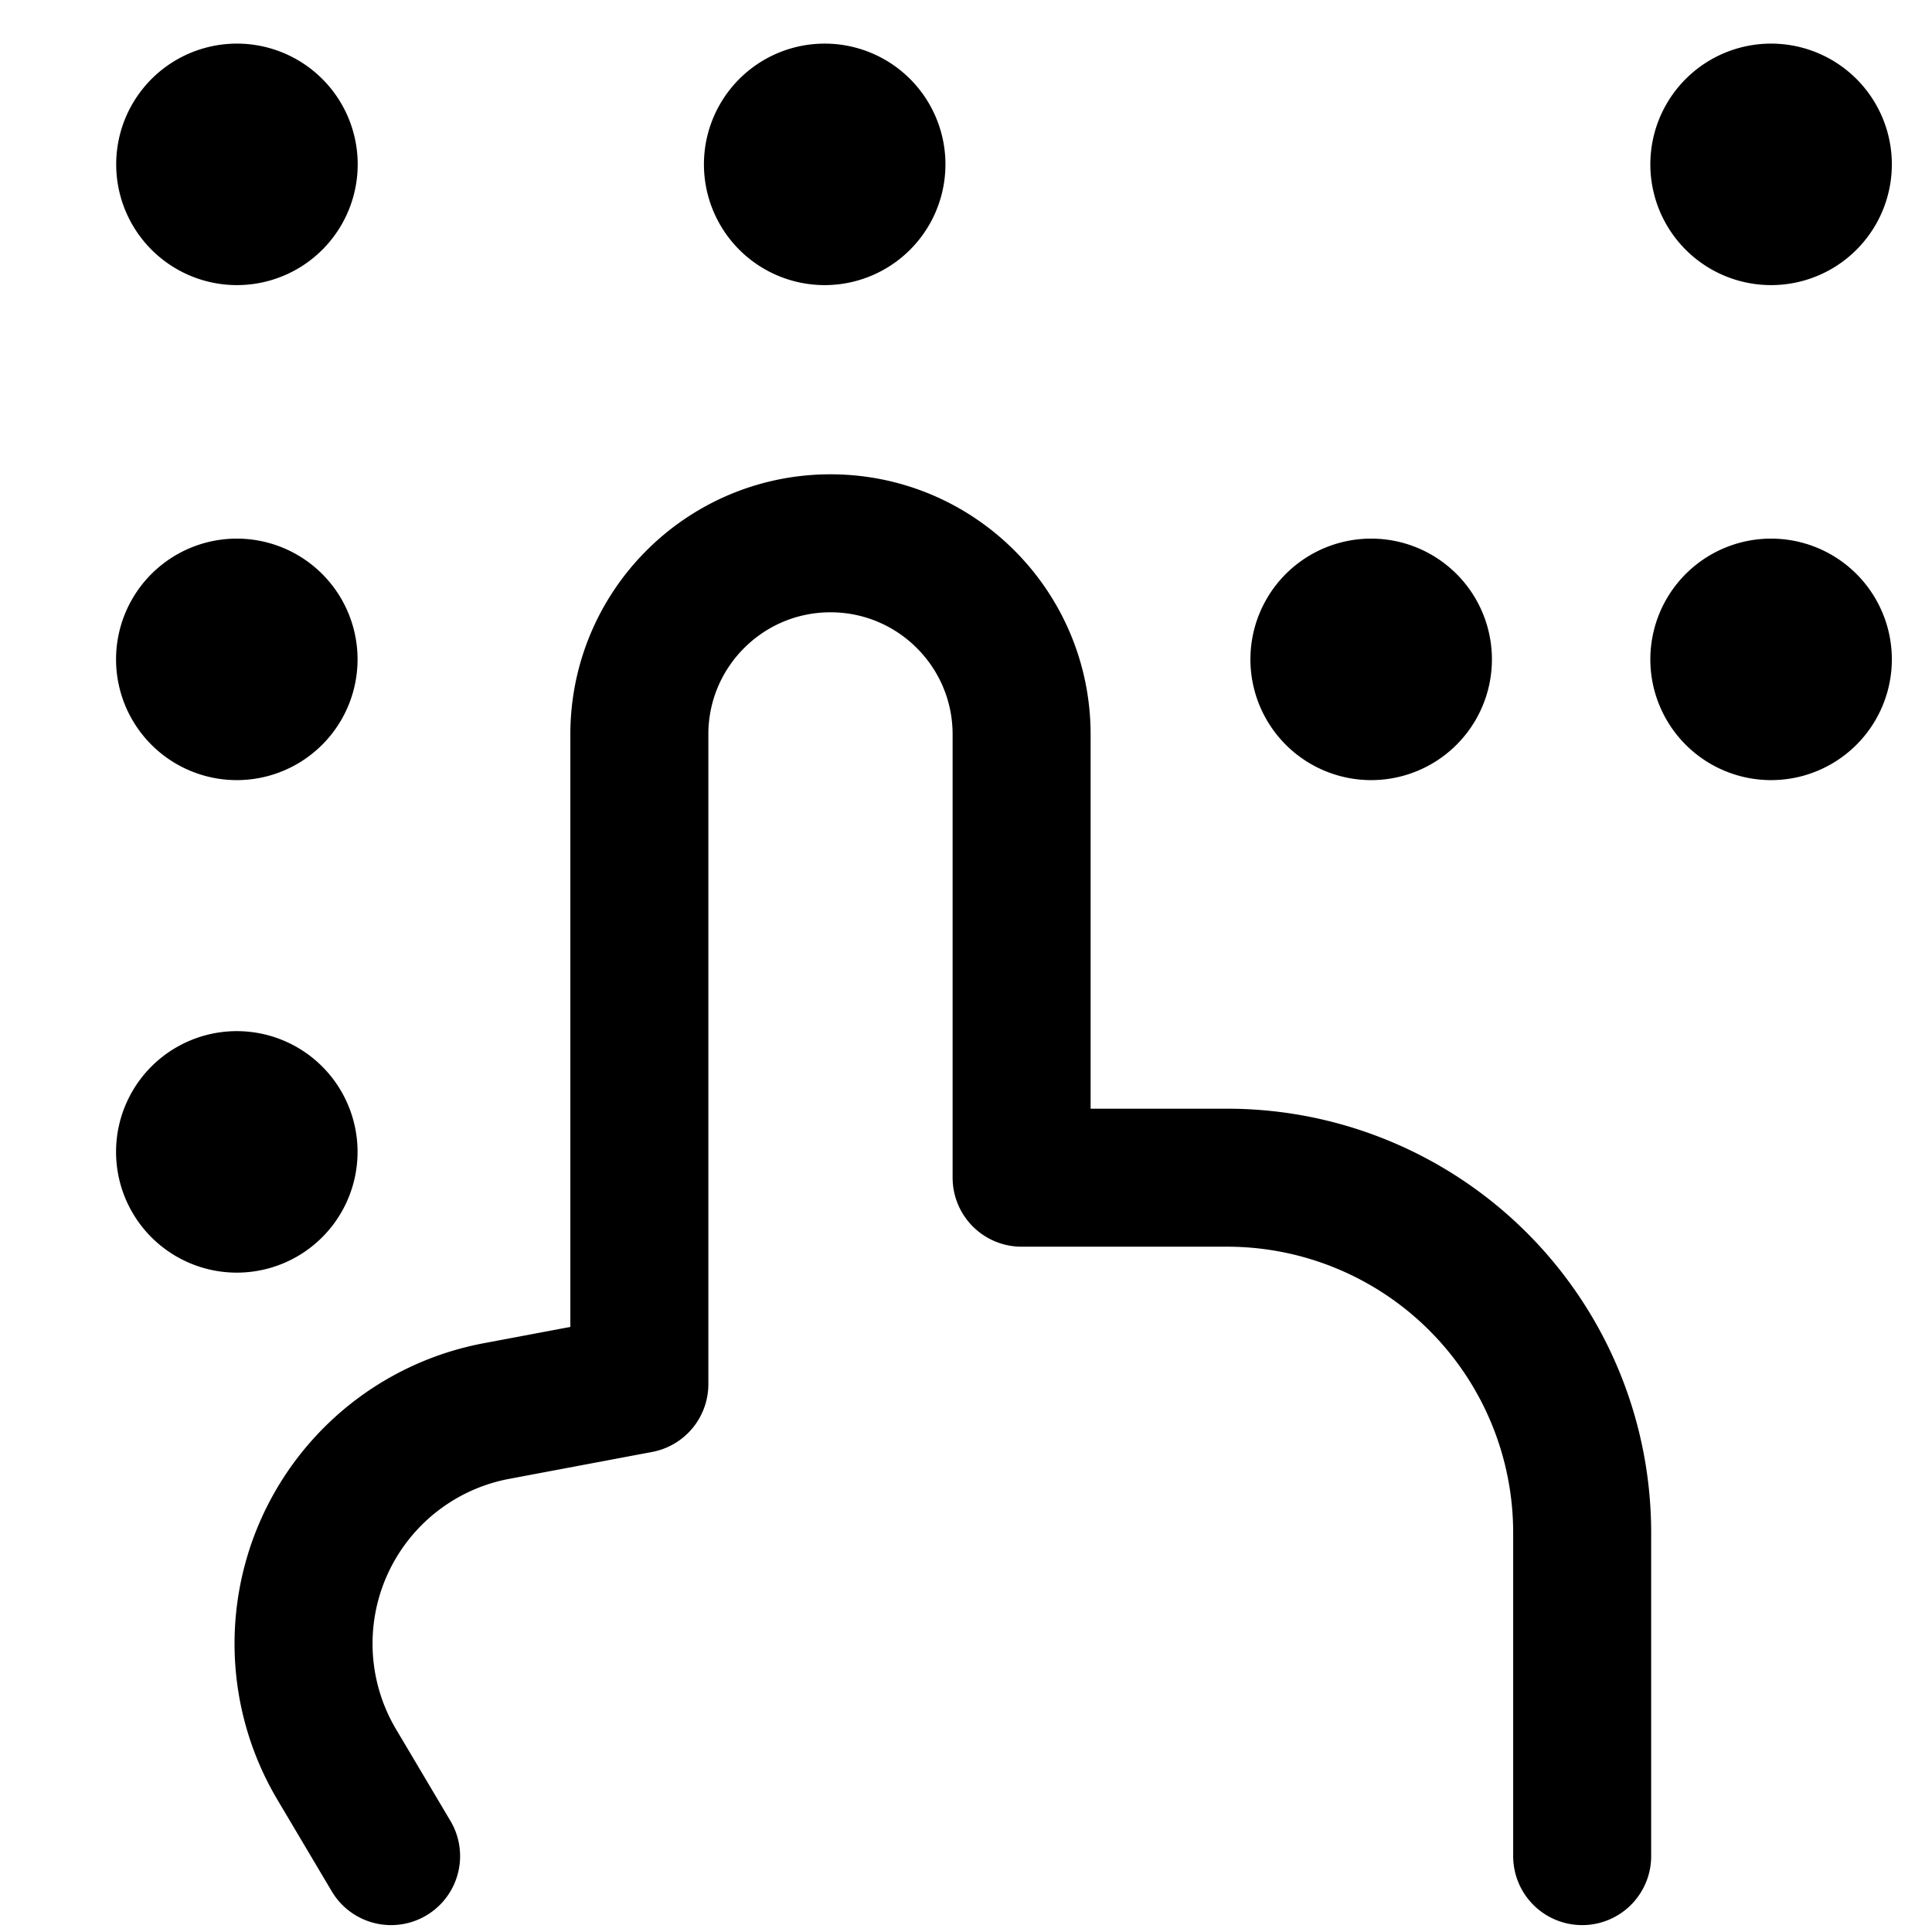
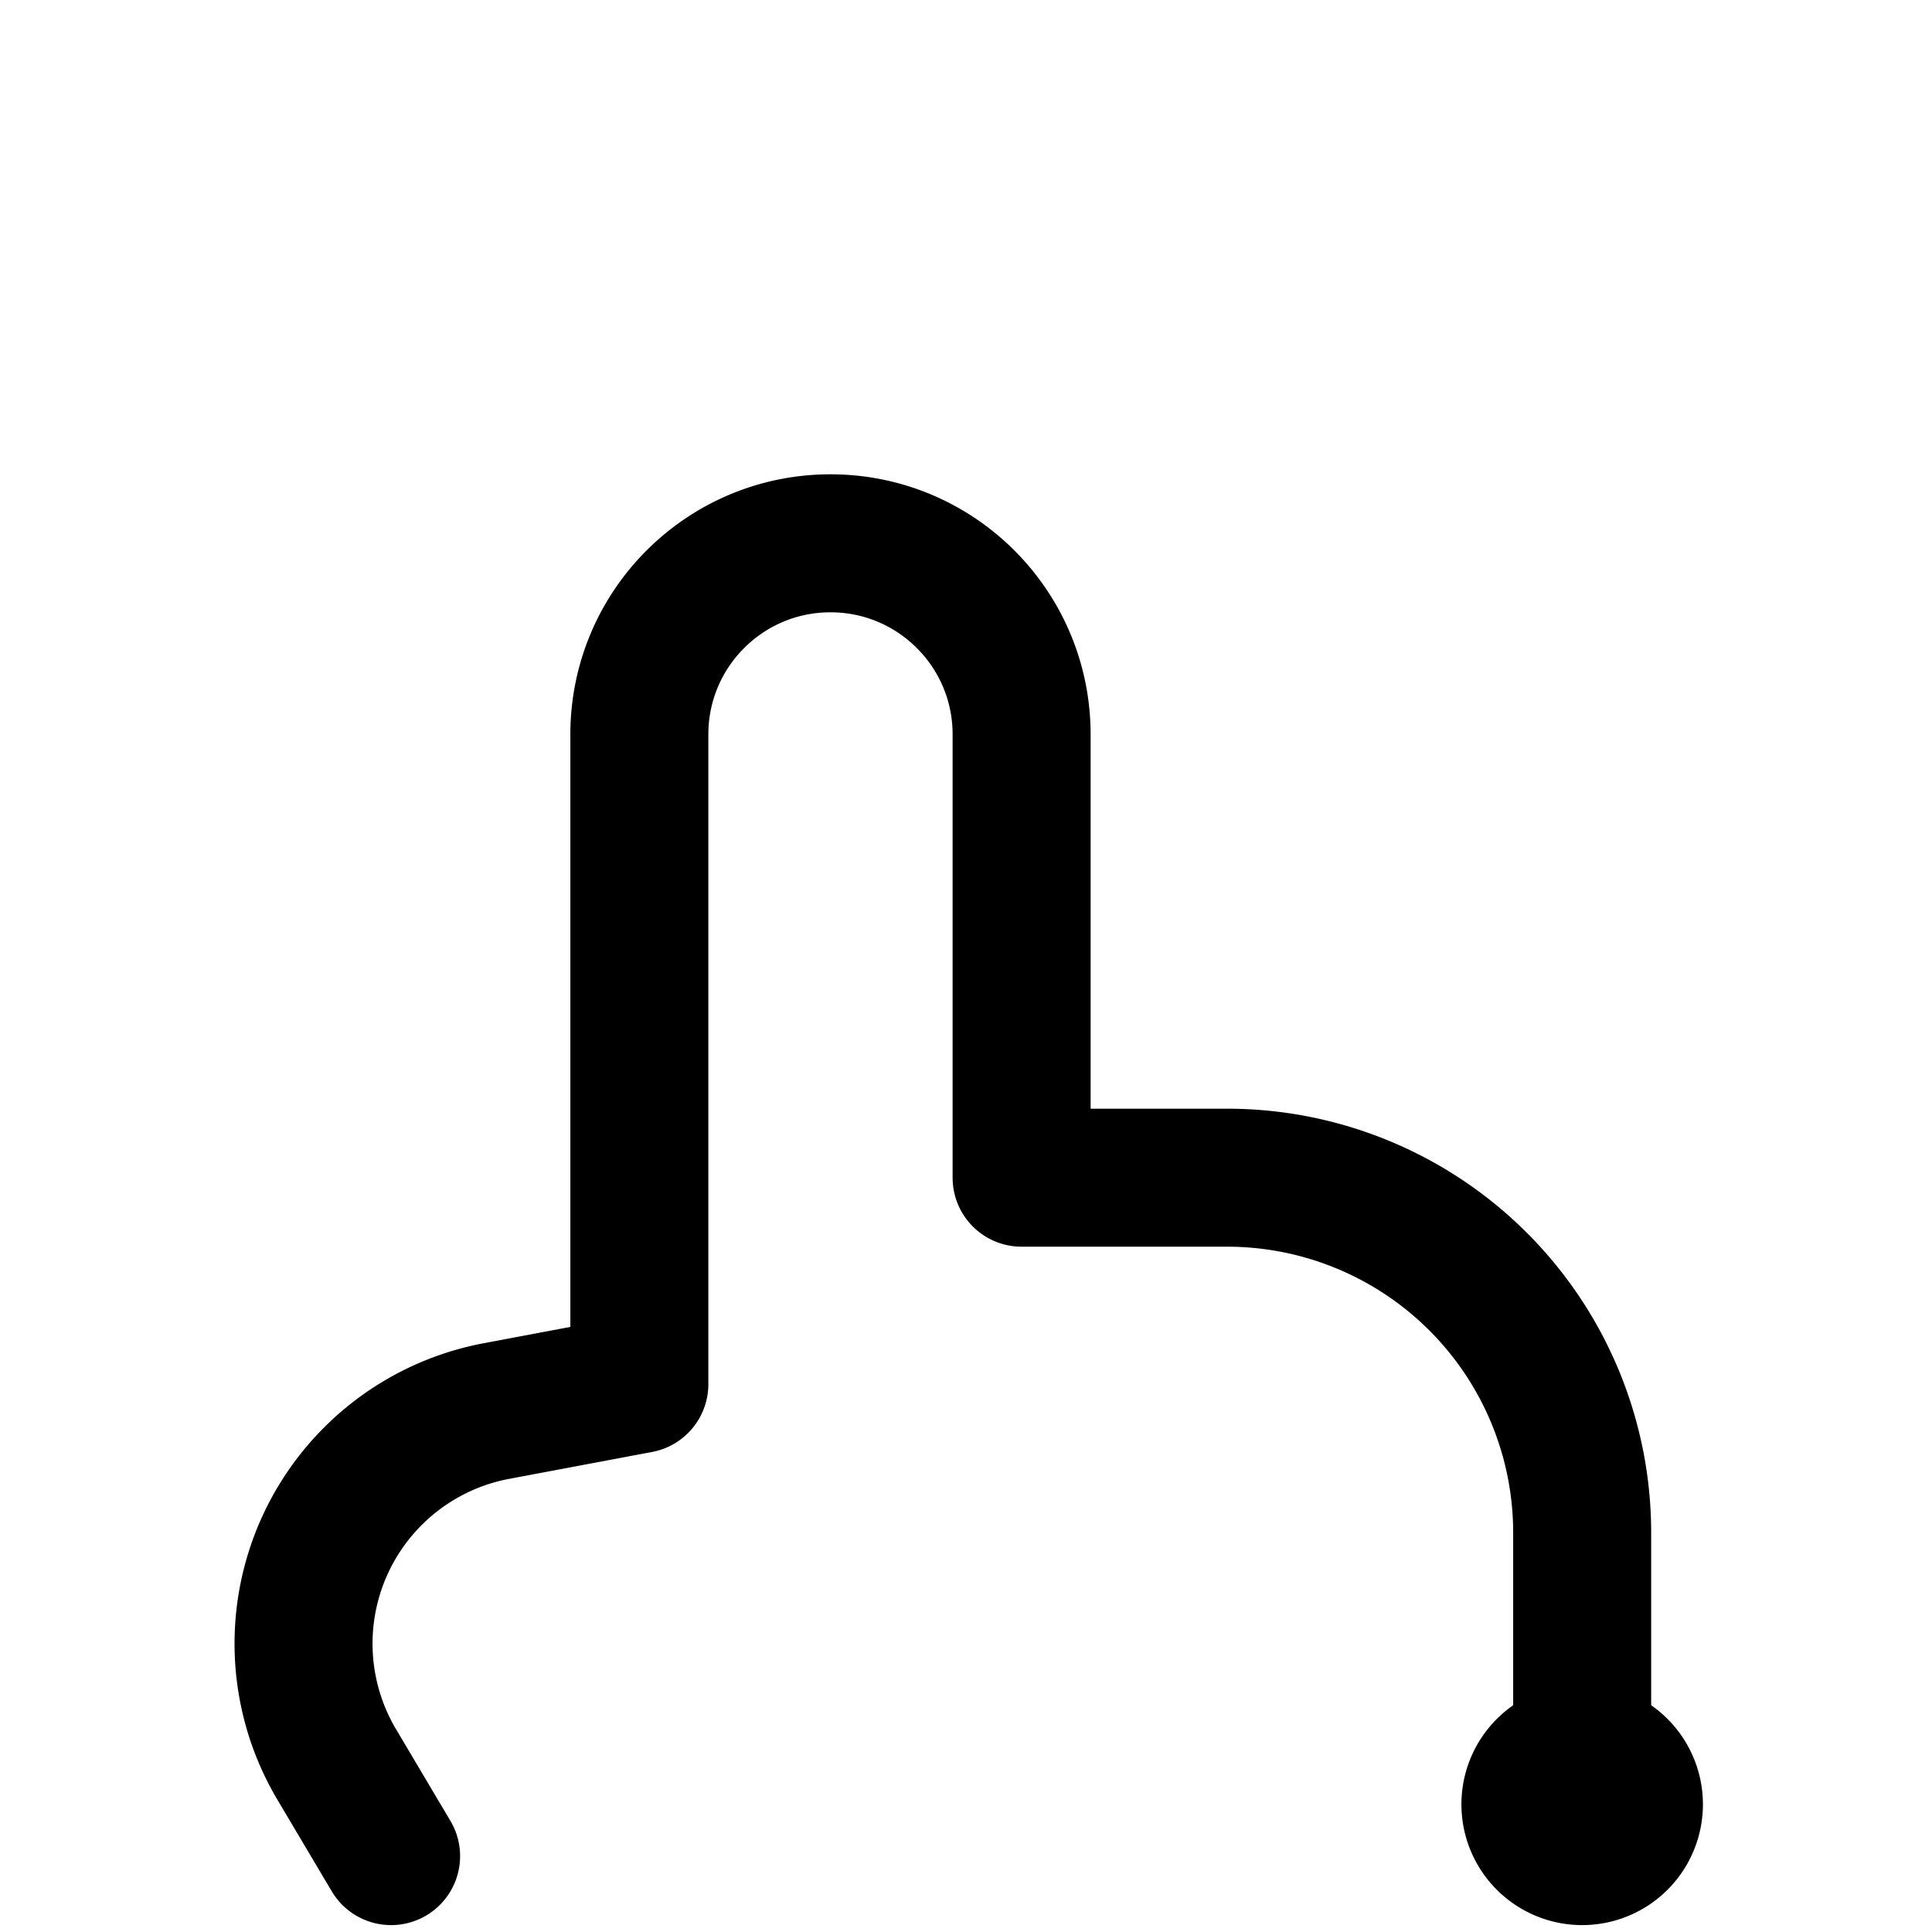
<svg xmlns="http://www.w3.org/2000/svg" width="800" height="800" viewBox="0 0 14 14">
-   <path fill="none" stroke="currentColor" stroke-linecap="round" stroke-linejoin="round" d="m2.834 13.45l-.394-.664a1.715 1.715 0 0 1 1.157-2.561l1.036-.195V5.322c0-.765.62-1.385 1.385-1.385v0c.765 0 1.385.62 1.385 1.385v3.212h1.489a2.573 2.573 0 0 1 2.573 2.573v2.343M1.717 1.566a.375.375 0 0 1 0-.75m0 .75a.375.375 0 0 0 0-.75m4.259.75a.375.375 0 0 1 0-.75m0 .75a.375.375 0 0 0 0-.75m6.858.75a.375.375 0 0 1 0-.75m0 .75a.375.375 0 0 0 0-.75m0 4.337a.375.375 0 0 1 0-.75m0 .75a.375.375 0 0 0 0-.75m-2.898.75a.375.375 0 1 1 0-.75m0 .75a.375.375 0 0 0 0-.75m-8.22.75a.375.375 0 1 1 0-.75m0 .75a.375.375 0 0 0 0-.75m0 4.319a.375.375 0 0 1 0-.75m0 .75a.375.375 0 0 0 0-.75" />
+   <path fill="none" stroke="currentColor" stroke-linecap="round" stroke-linejoin="round" d="m2.834 13.45l-.394-.664a1.715 1.715 0 0 1 1.157-2.561l1.036-.195V5.322c0-.765.62-1.385 1.385-1.385v0c.765 0 1.385.62 1.385 1.385v3.212h1.489a2.573 2.573 0 0 1 2.573 2.573v2.343a.375.375 0 0 1 0-.75m0 .75a.375.375 0 0 0 0-.75m4.259.75a.375.375 0 0 1 0-.75m0 .75a.375.375 0 0 0 0-.75m6.858.75a.375.375 0 0 1 0-.75m0 .75a.375.375 0 0 0 0-.75m0 4.337a.375.375 0 0 1 0-.75m0 .75a.375.375 0 0 0 0-.75m-2.898.75a.375.375 0 1 1 0-.75m0 .75a.375.375 0 0 0 0-.75m-8.22.75a.375.375 0 1 1 0-.75m0 .75a.375.375 0 0 0 0-.75m0 4.319a.375.375 0 0 1 0-.75m0 .75a.375.375 0 0 0 0-.75" />
</svg>